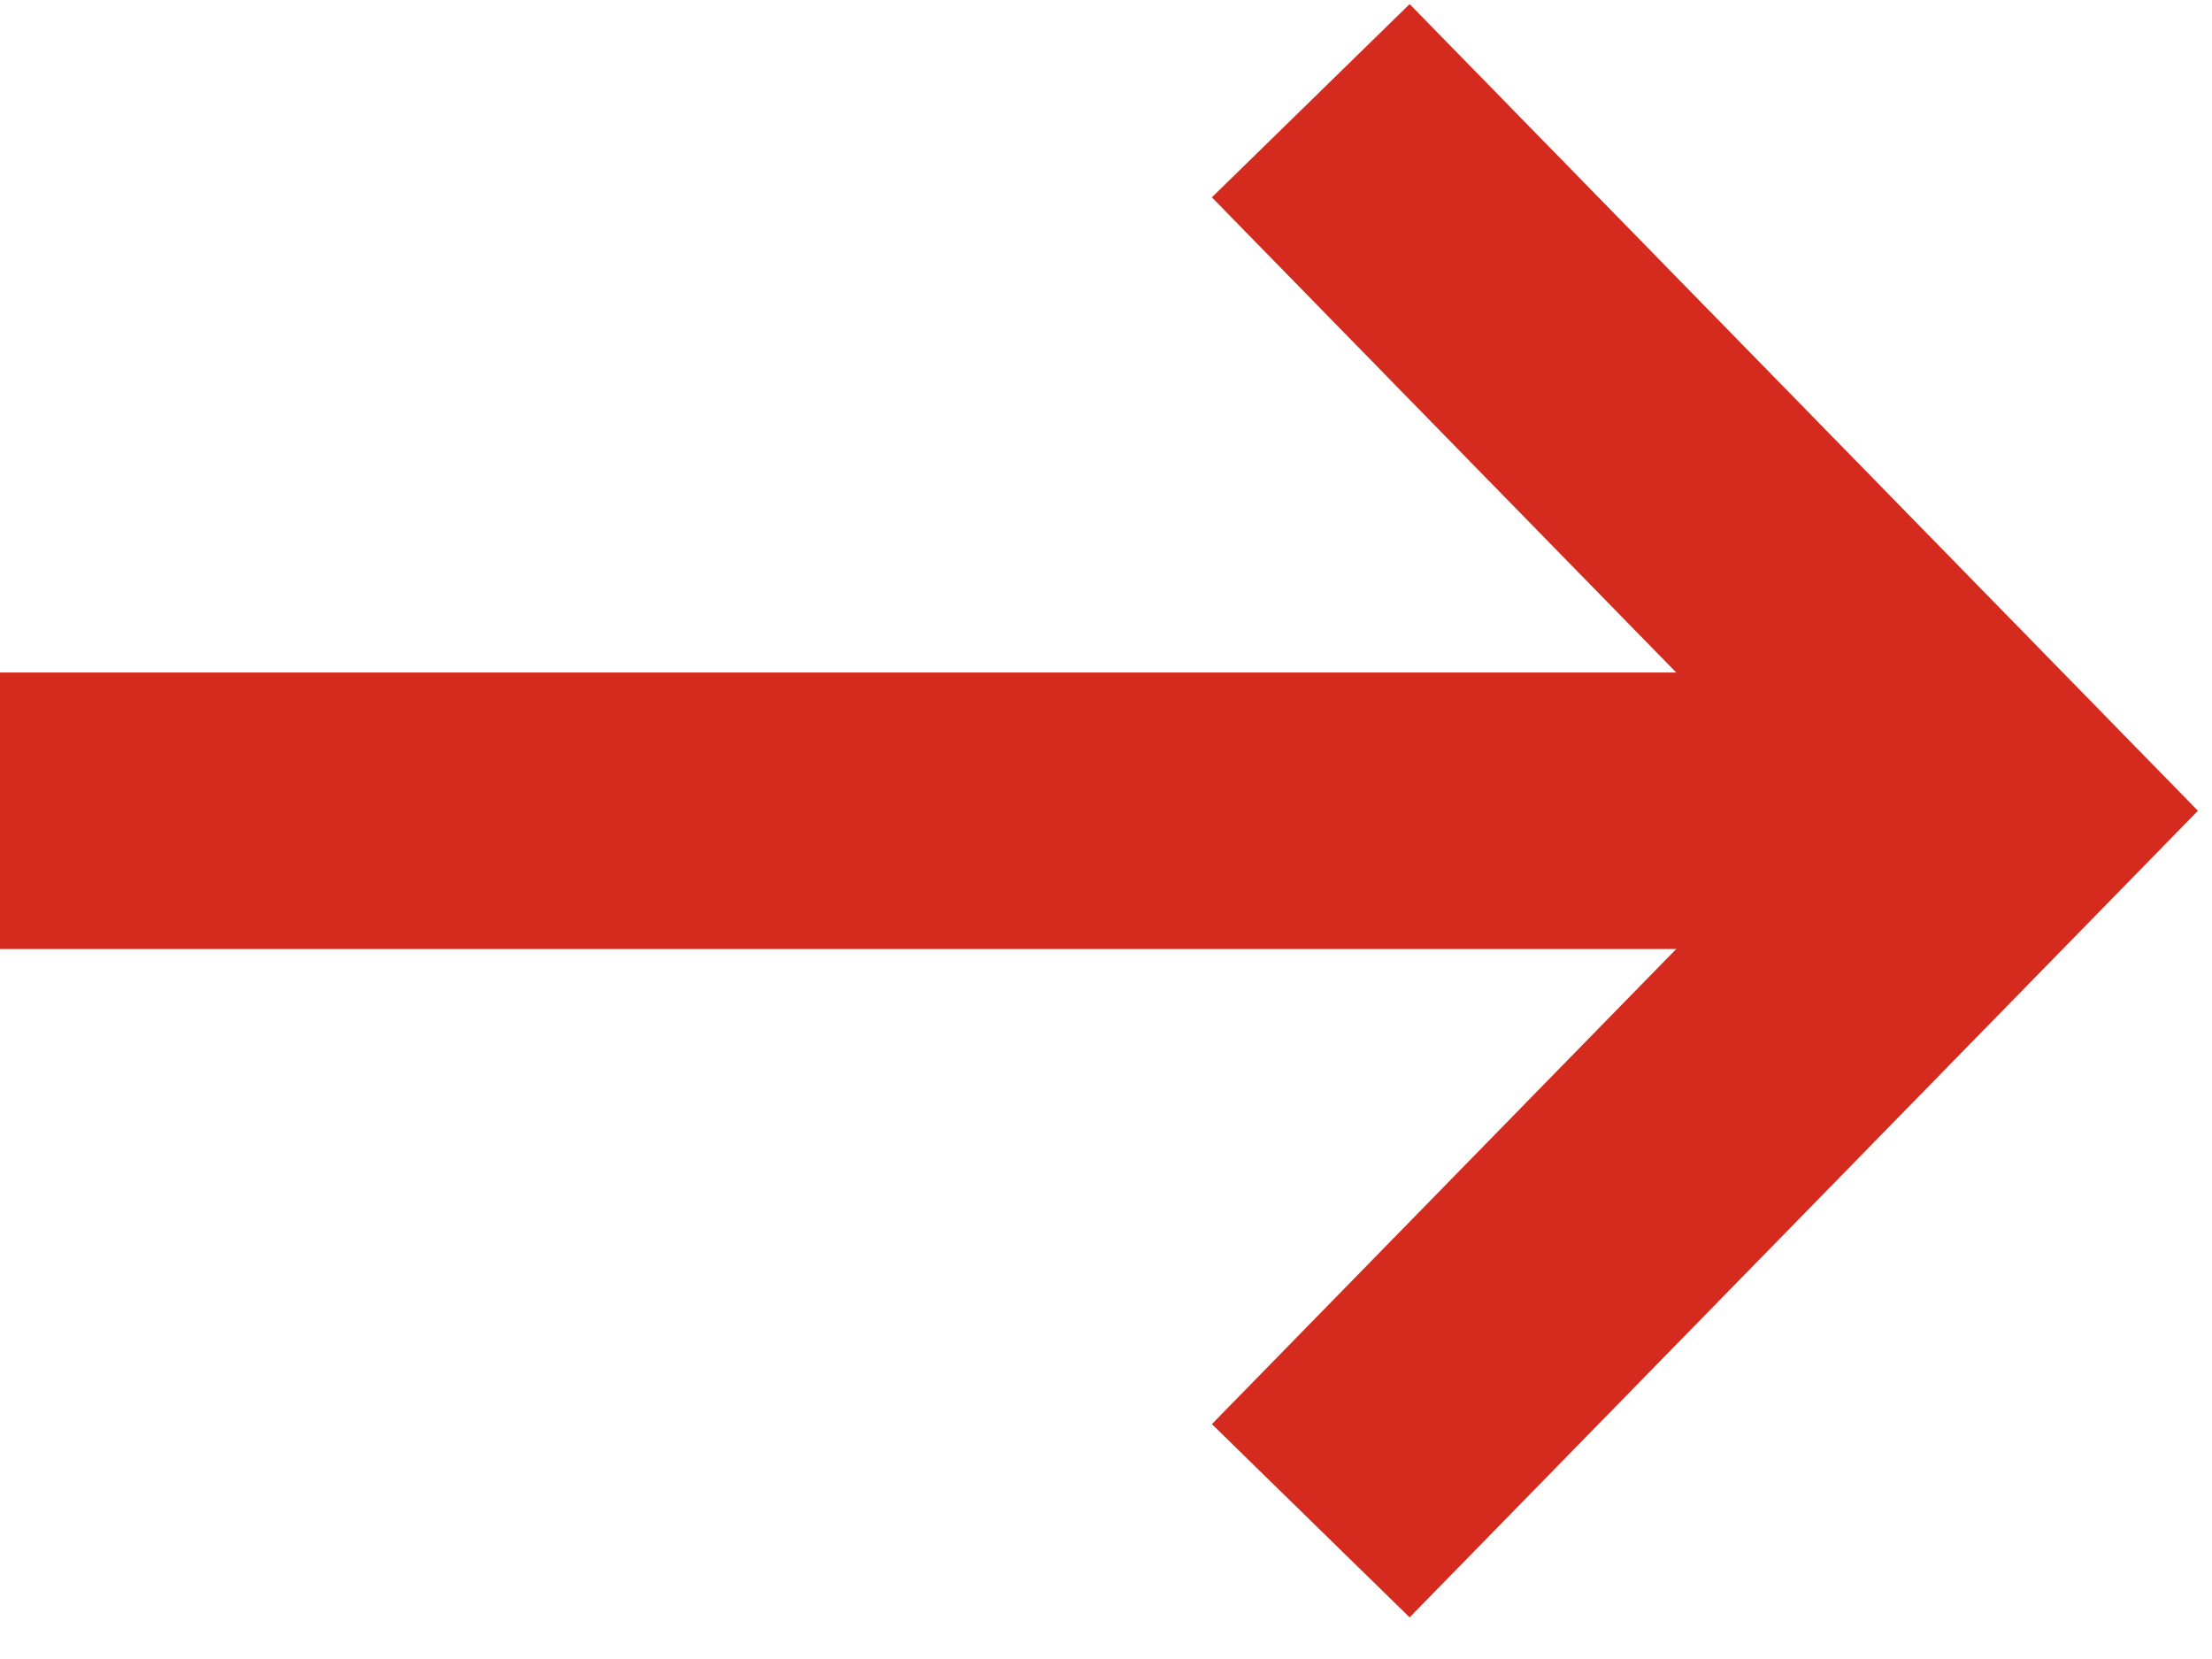
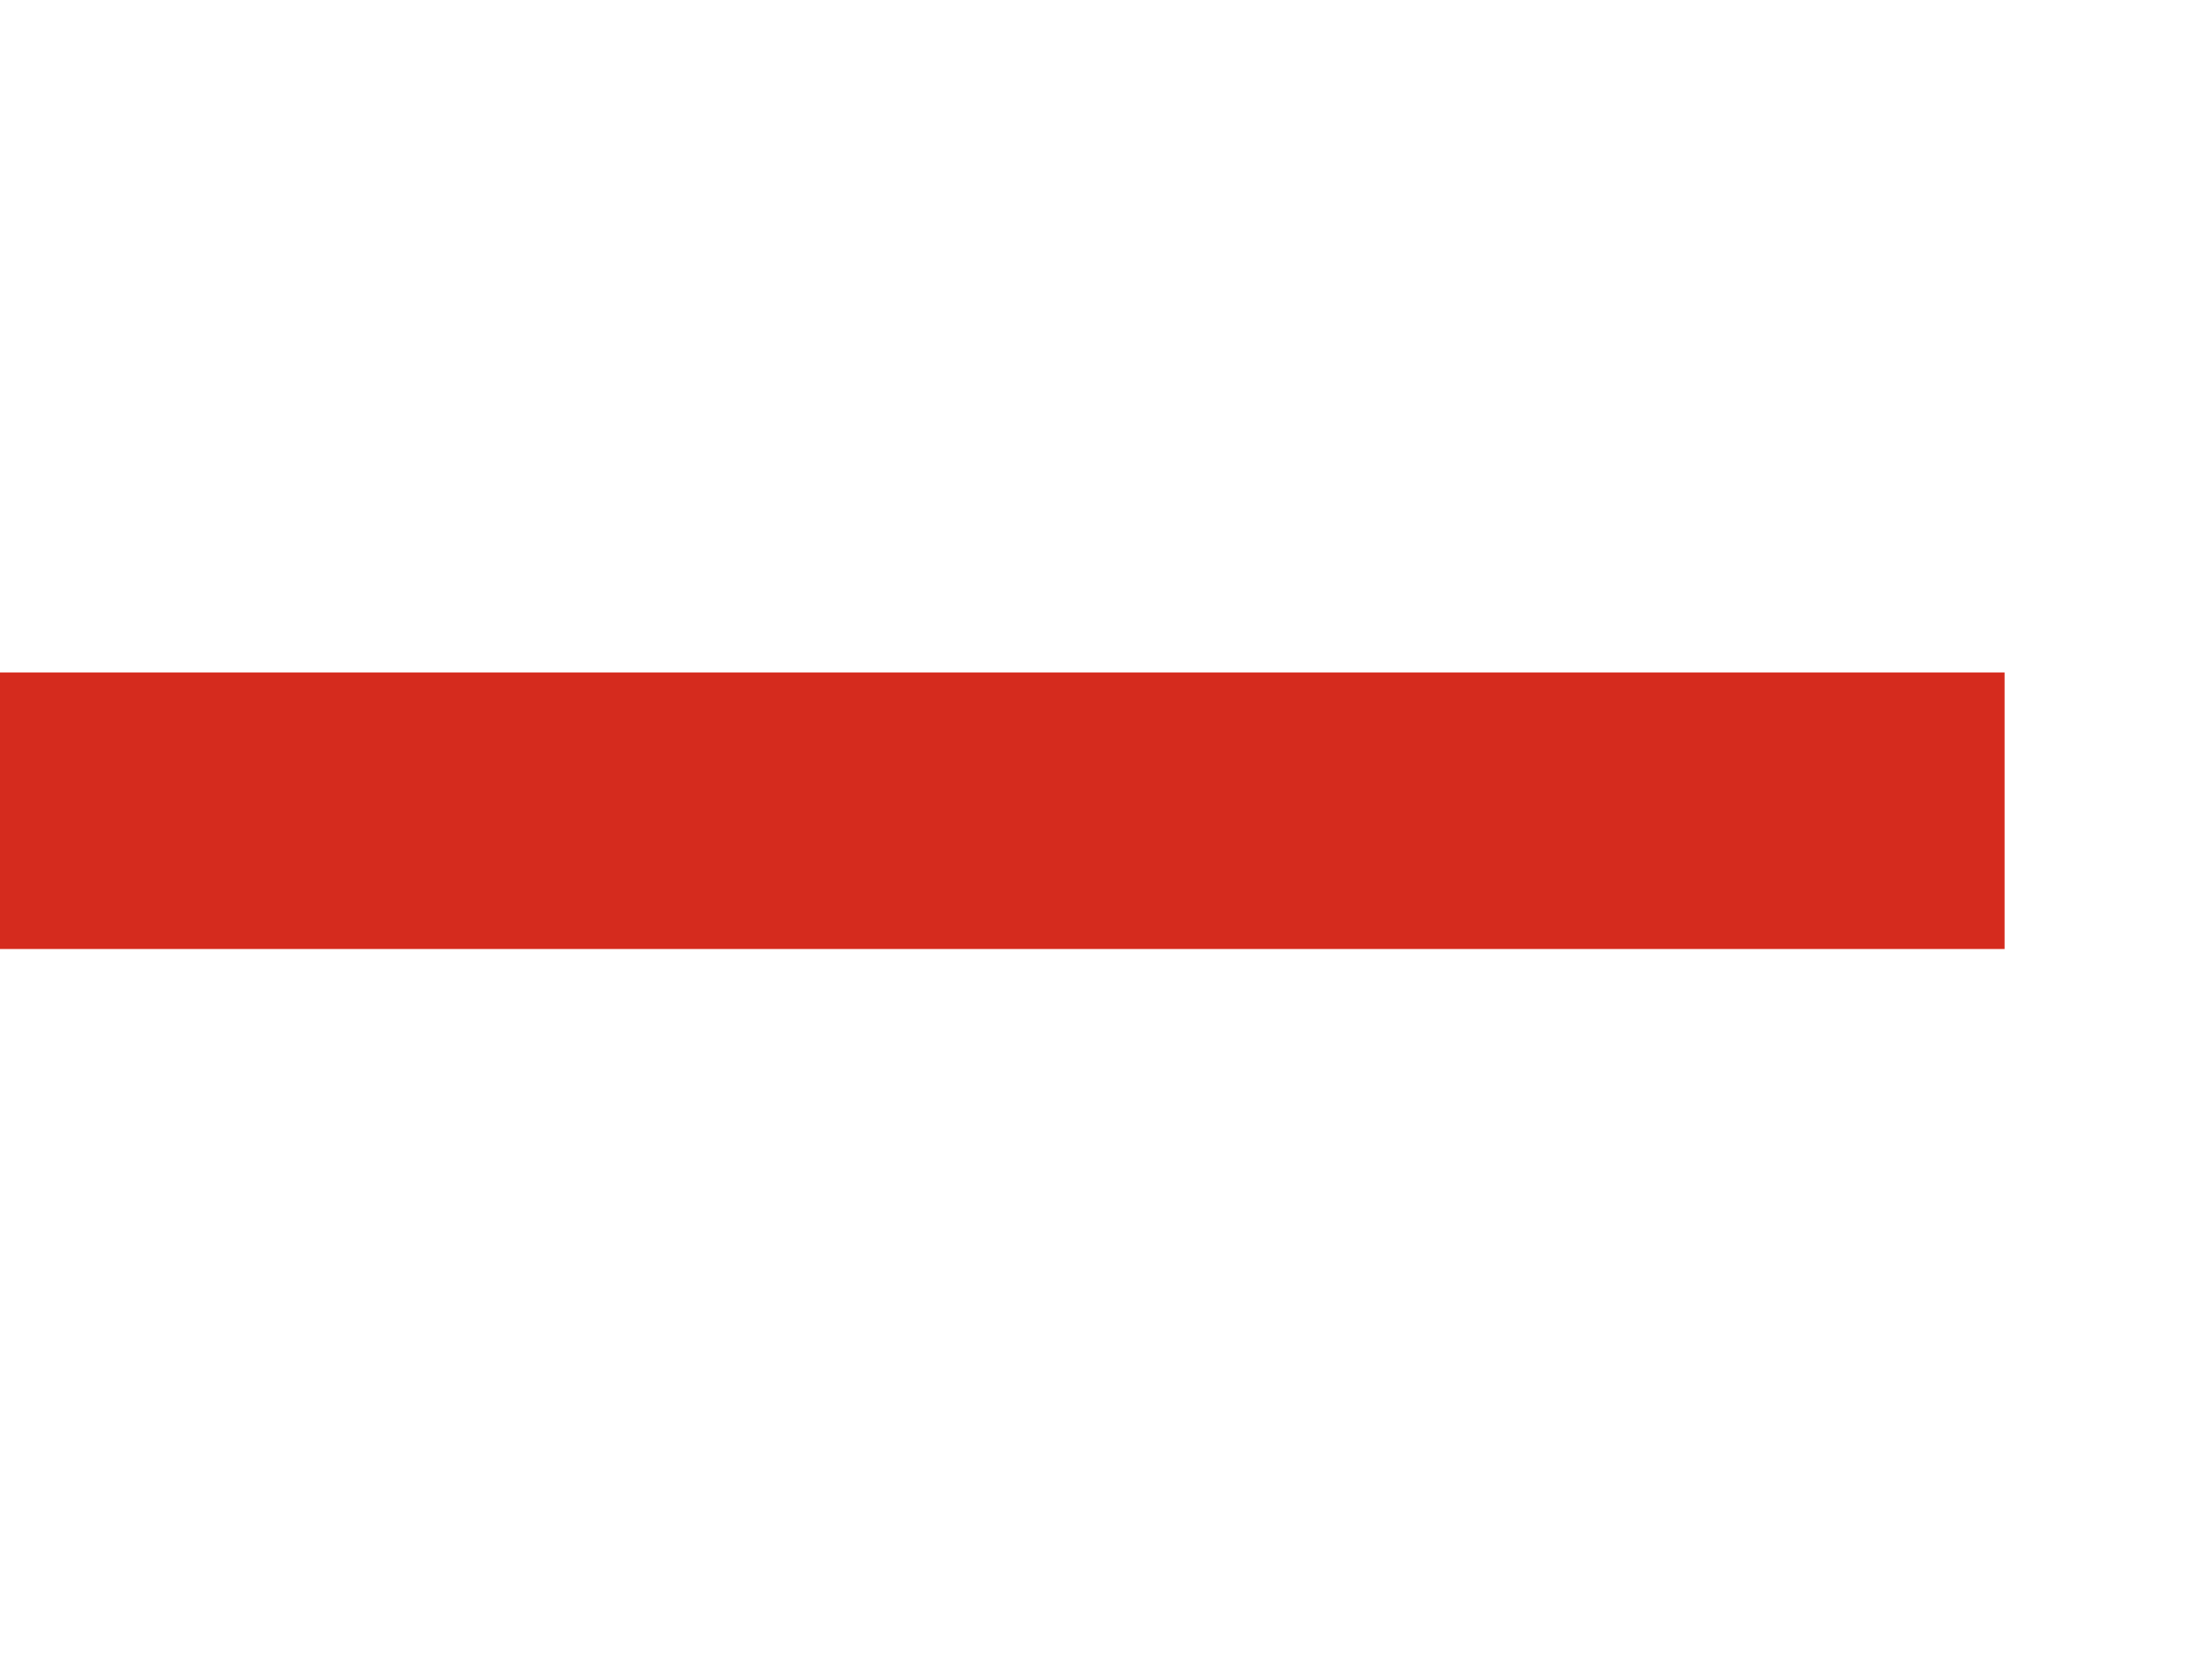
<svg xmlns="http://www.w3.org/2000/svg" width="32px" height="24px" viewBox="0 0 32 24" version="1.1">
  <title>arrow-next</title>
  <g id="Page-1" stroke="none" stroke-width="1" fill="none" fill-rule="evenodd">
    <g id="arrow-next" transform="translate(0, 1.457)" stroke="#D52B1E" stroke-width="4">
-       <polyline id="Path-5" points="18.962 0 29 10.272 18.962 20.543" />
      <line x1="0" y1="10.272" x2="29" y2="10.272" id="Path-6-Copy" />
    </g>
  </g>
</svg>